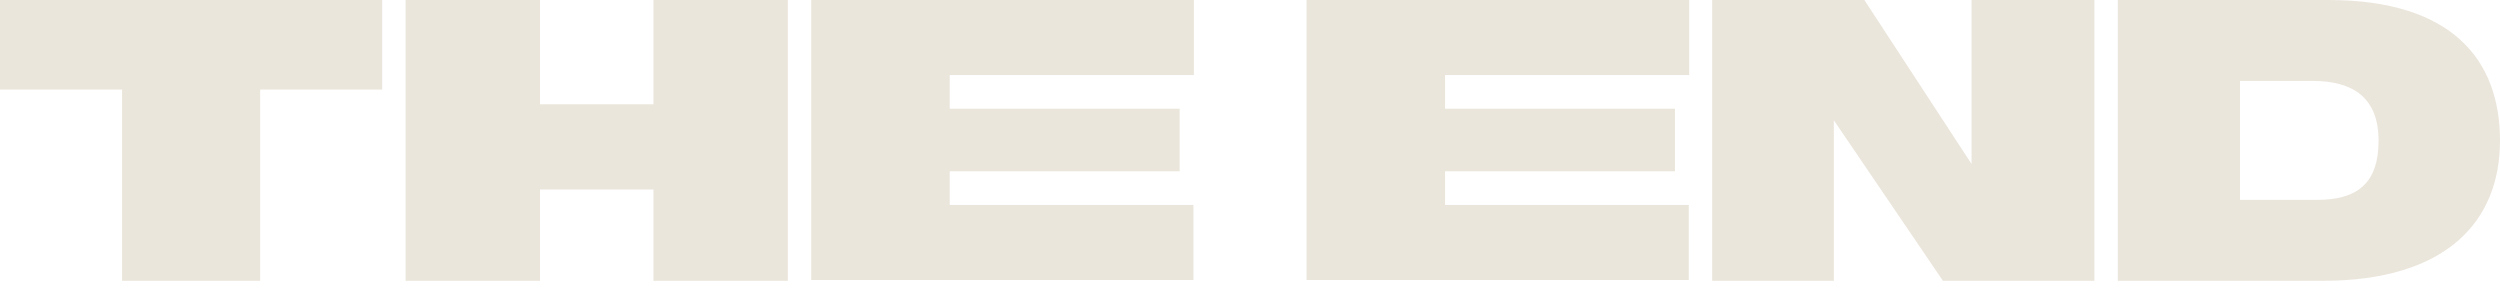
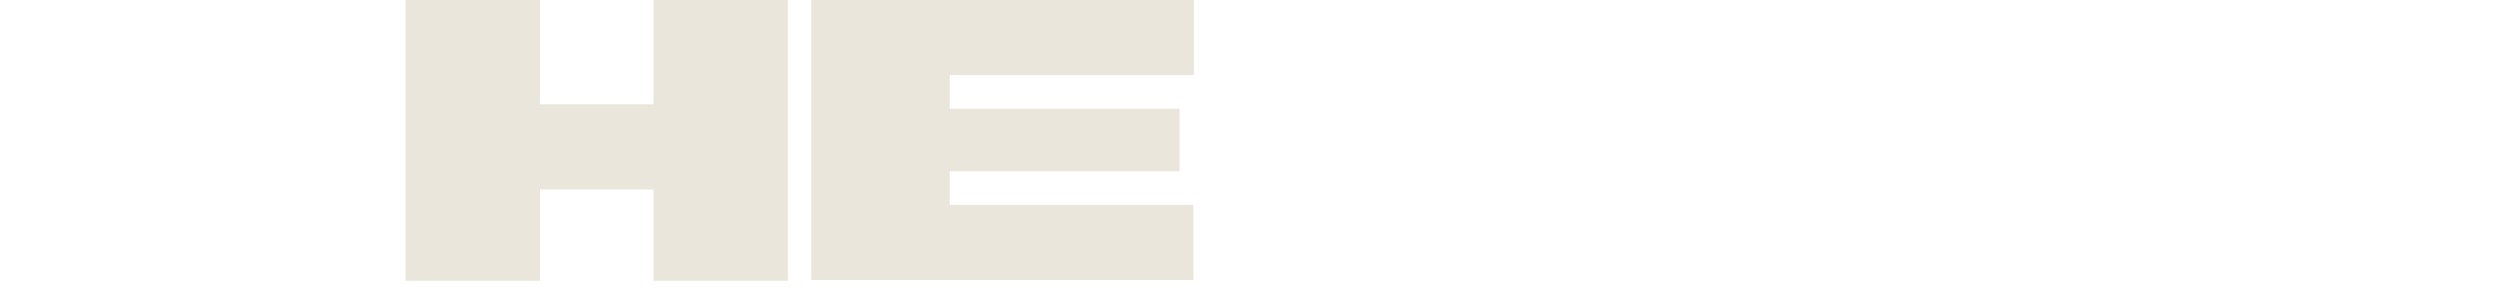
<svg xmlns="http://www.w3.org/2000/svg" width="224" height="26" viewBox="0 0 224 26" fill="none">
  <path d="M106.933 25.088L72.686 25.088V1.59967e-05L106.972 0V6.726L85.095 6.726V9.741L105.696 9.741V15.347L85.095 15.347V18.362L106.933 18.362V25.088Z" fill="#EBE6DC" />
-   <path d="M151.314 25.088L117.067 25.088V1.59967e-05L151.352 0V6.726L129.476 6.726V9.741L150.077 9.741V15.347L129.476 15.347V18.362L151.314 18.362V25.088Z" fill="#EBE6DC" />
  <path d="M48.384 25.161H36.343V0H48.384V9.343H58.549V0H70.59V25.161H58.549V16.981H48.384V25.161Z" fill="#EBE6DC" />
-   <path d="M23.309 25.161H10.937V8.025H0V0H34.246V8.025H23.309V25.161Z" fill="#EBE6DC" />
-   <path d="M208.105 25.161H189.754V0H208.617C219.736 0 224 5.389 224 12.6C224 19.811 219.225 25.161 208.105 25.161ZM200.703 7.25V17.911H207.593C211.243 17.911 213.119 16.399 213.119 12.6C213.119 8.762 210.834 7.25 207.218 7.25H200.703Z" fill="#EBE6DC" />
-   <path d="M187.657 0V25.161H174.088L164.313 10.778V25.161H153.41V0H167.047L176.652 14.693V0H187.657Z" fill="#EBE6DC" />
</svg>